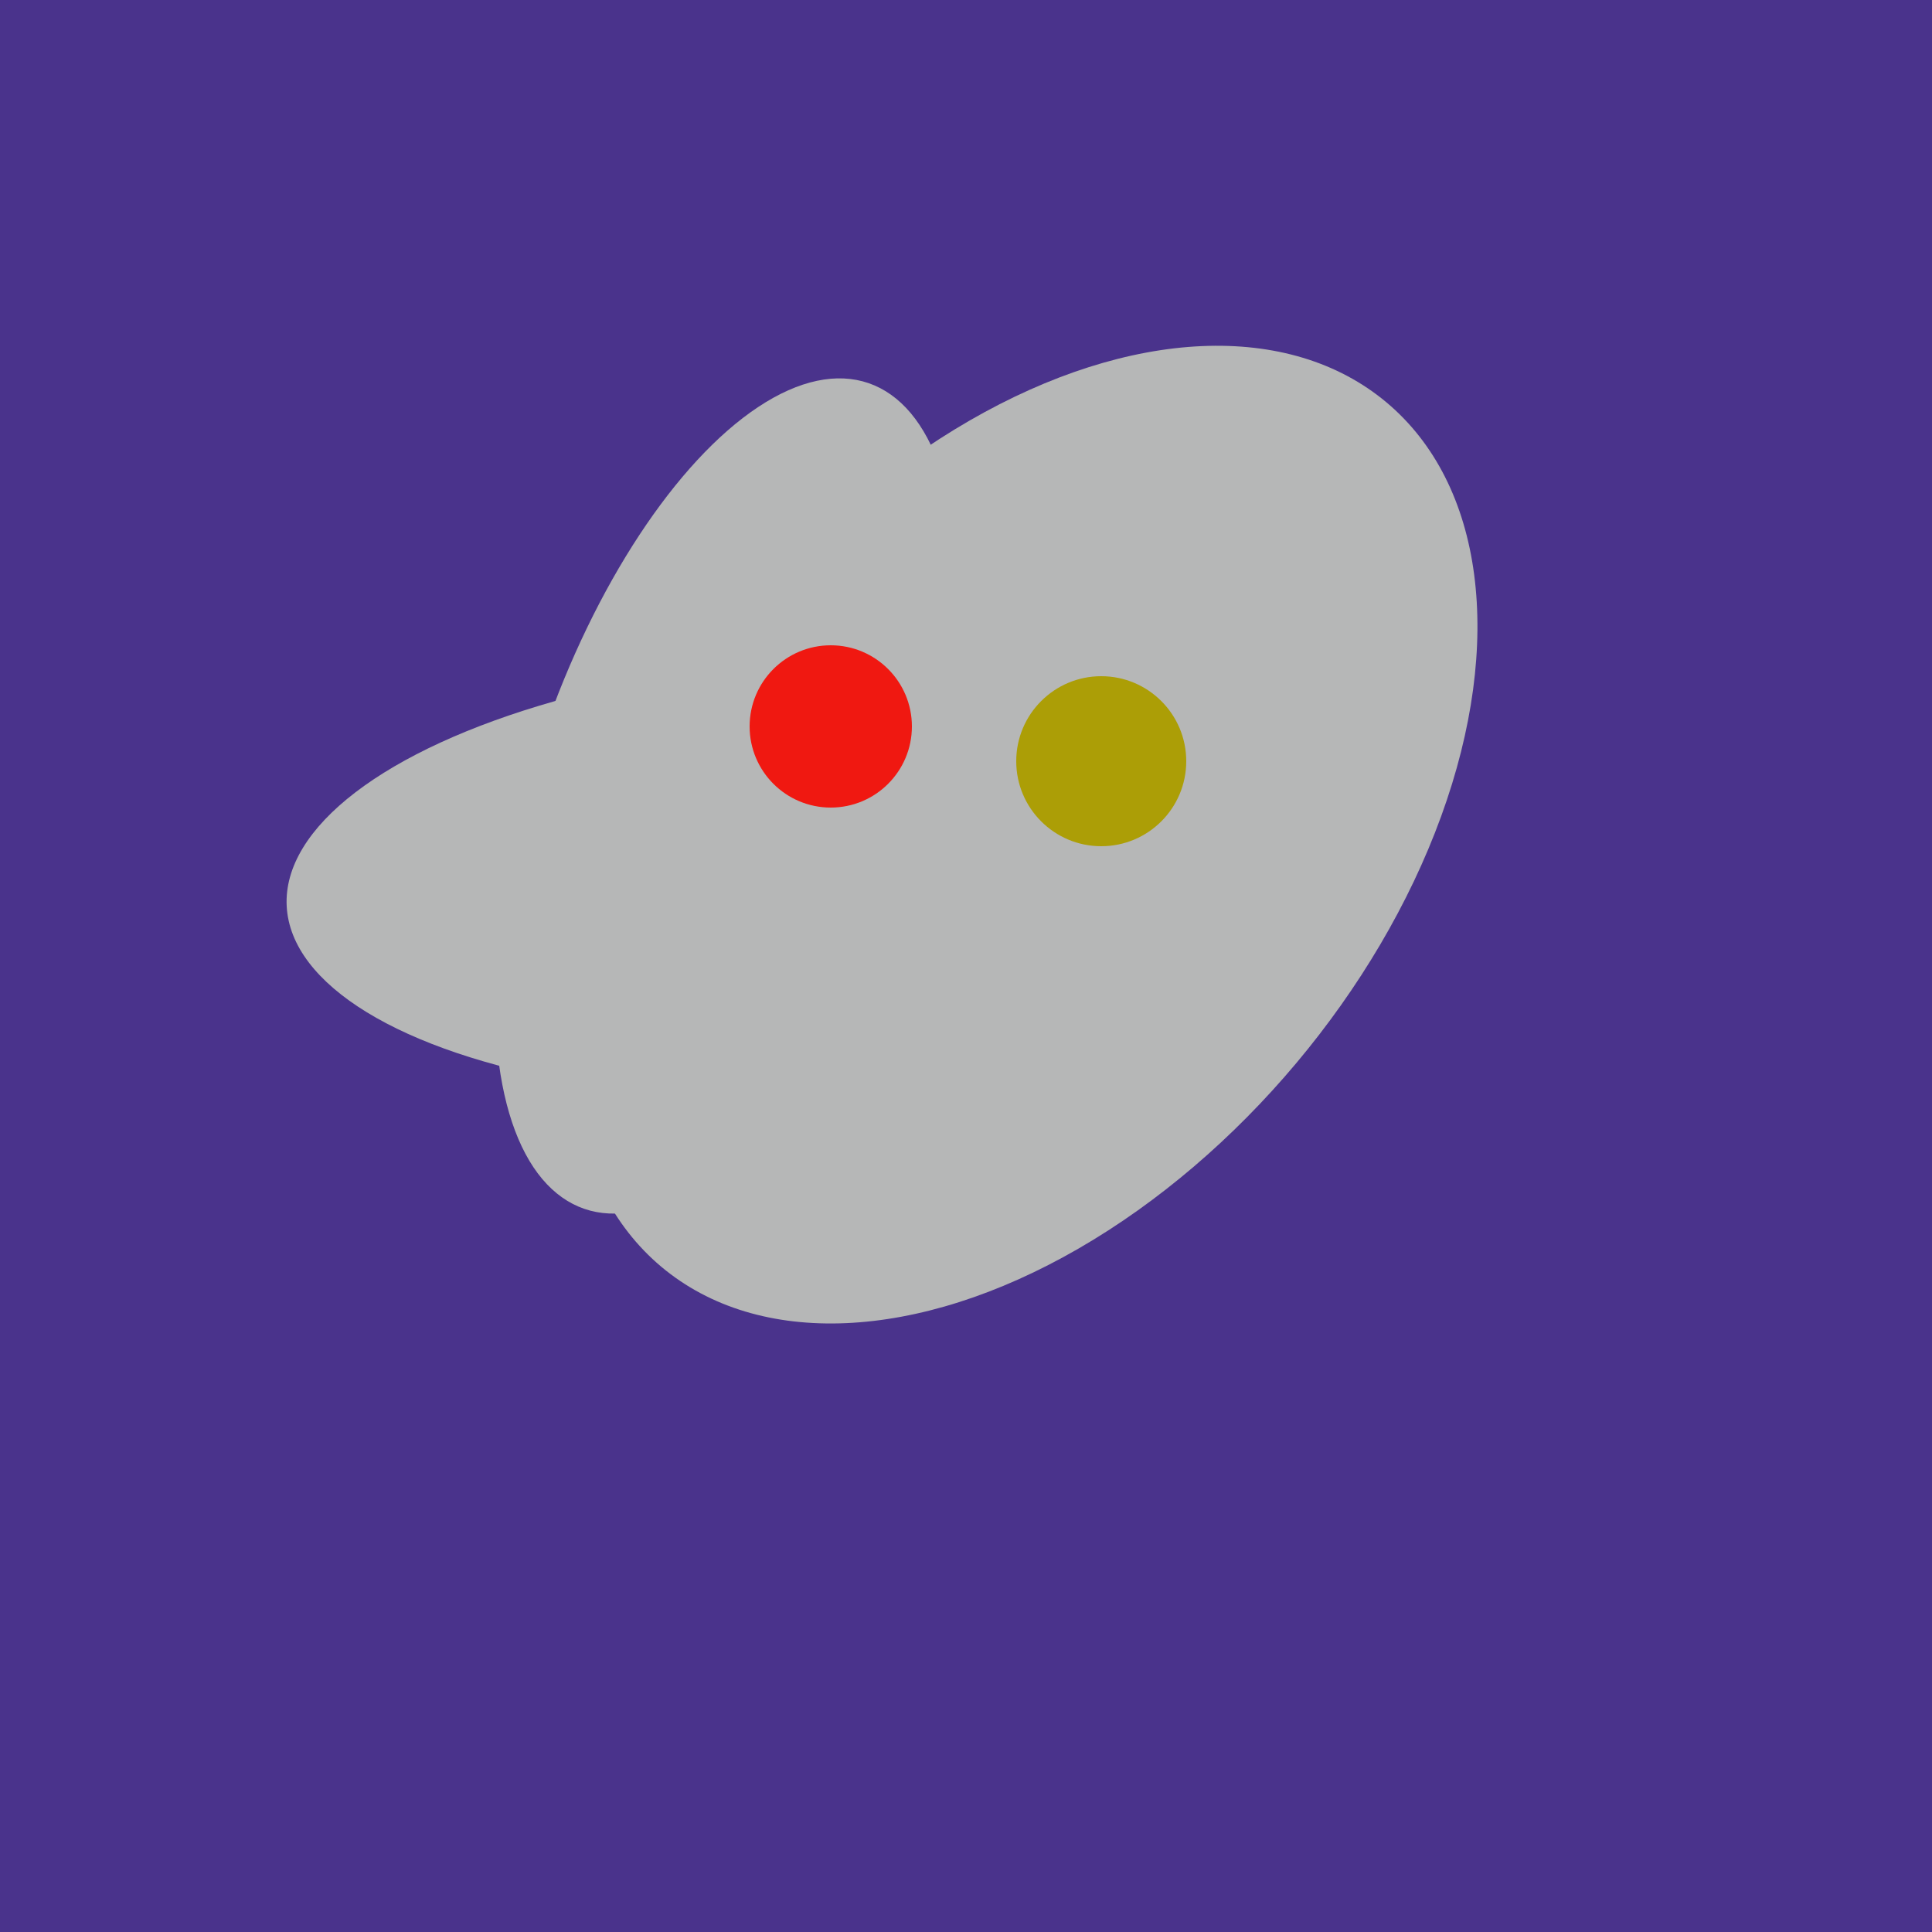
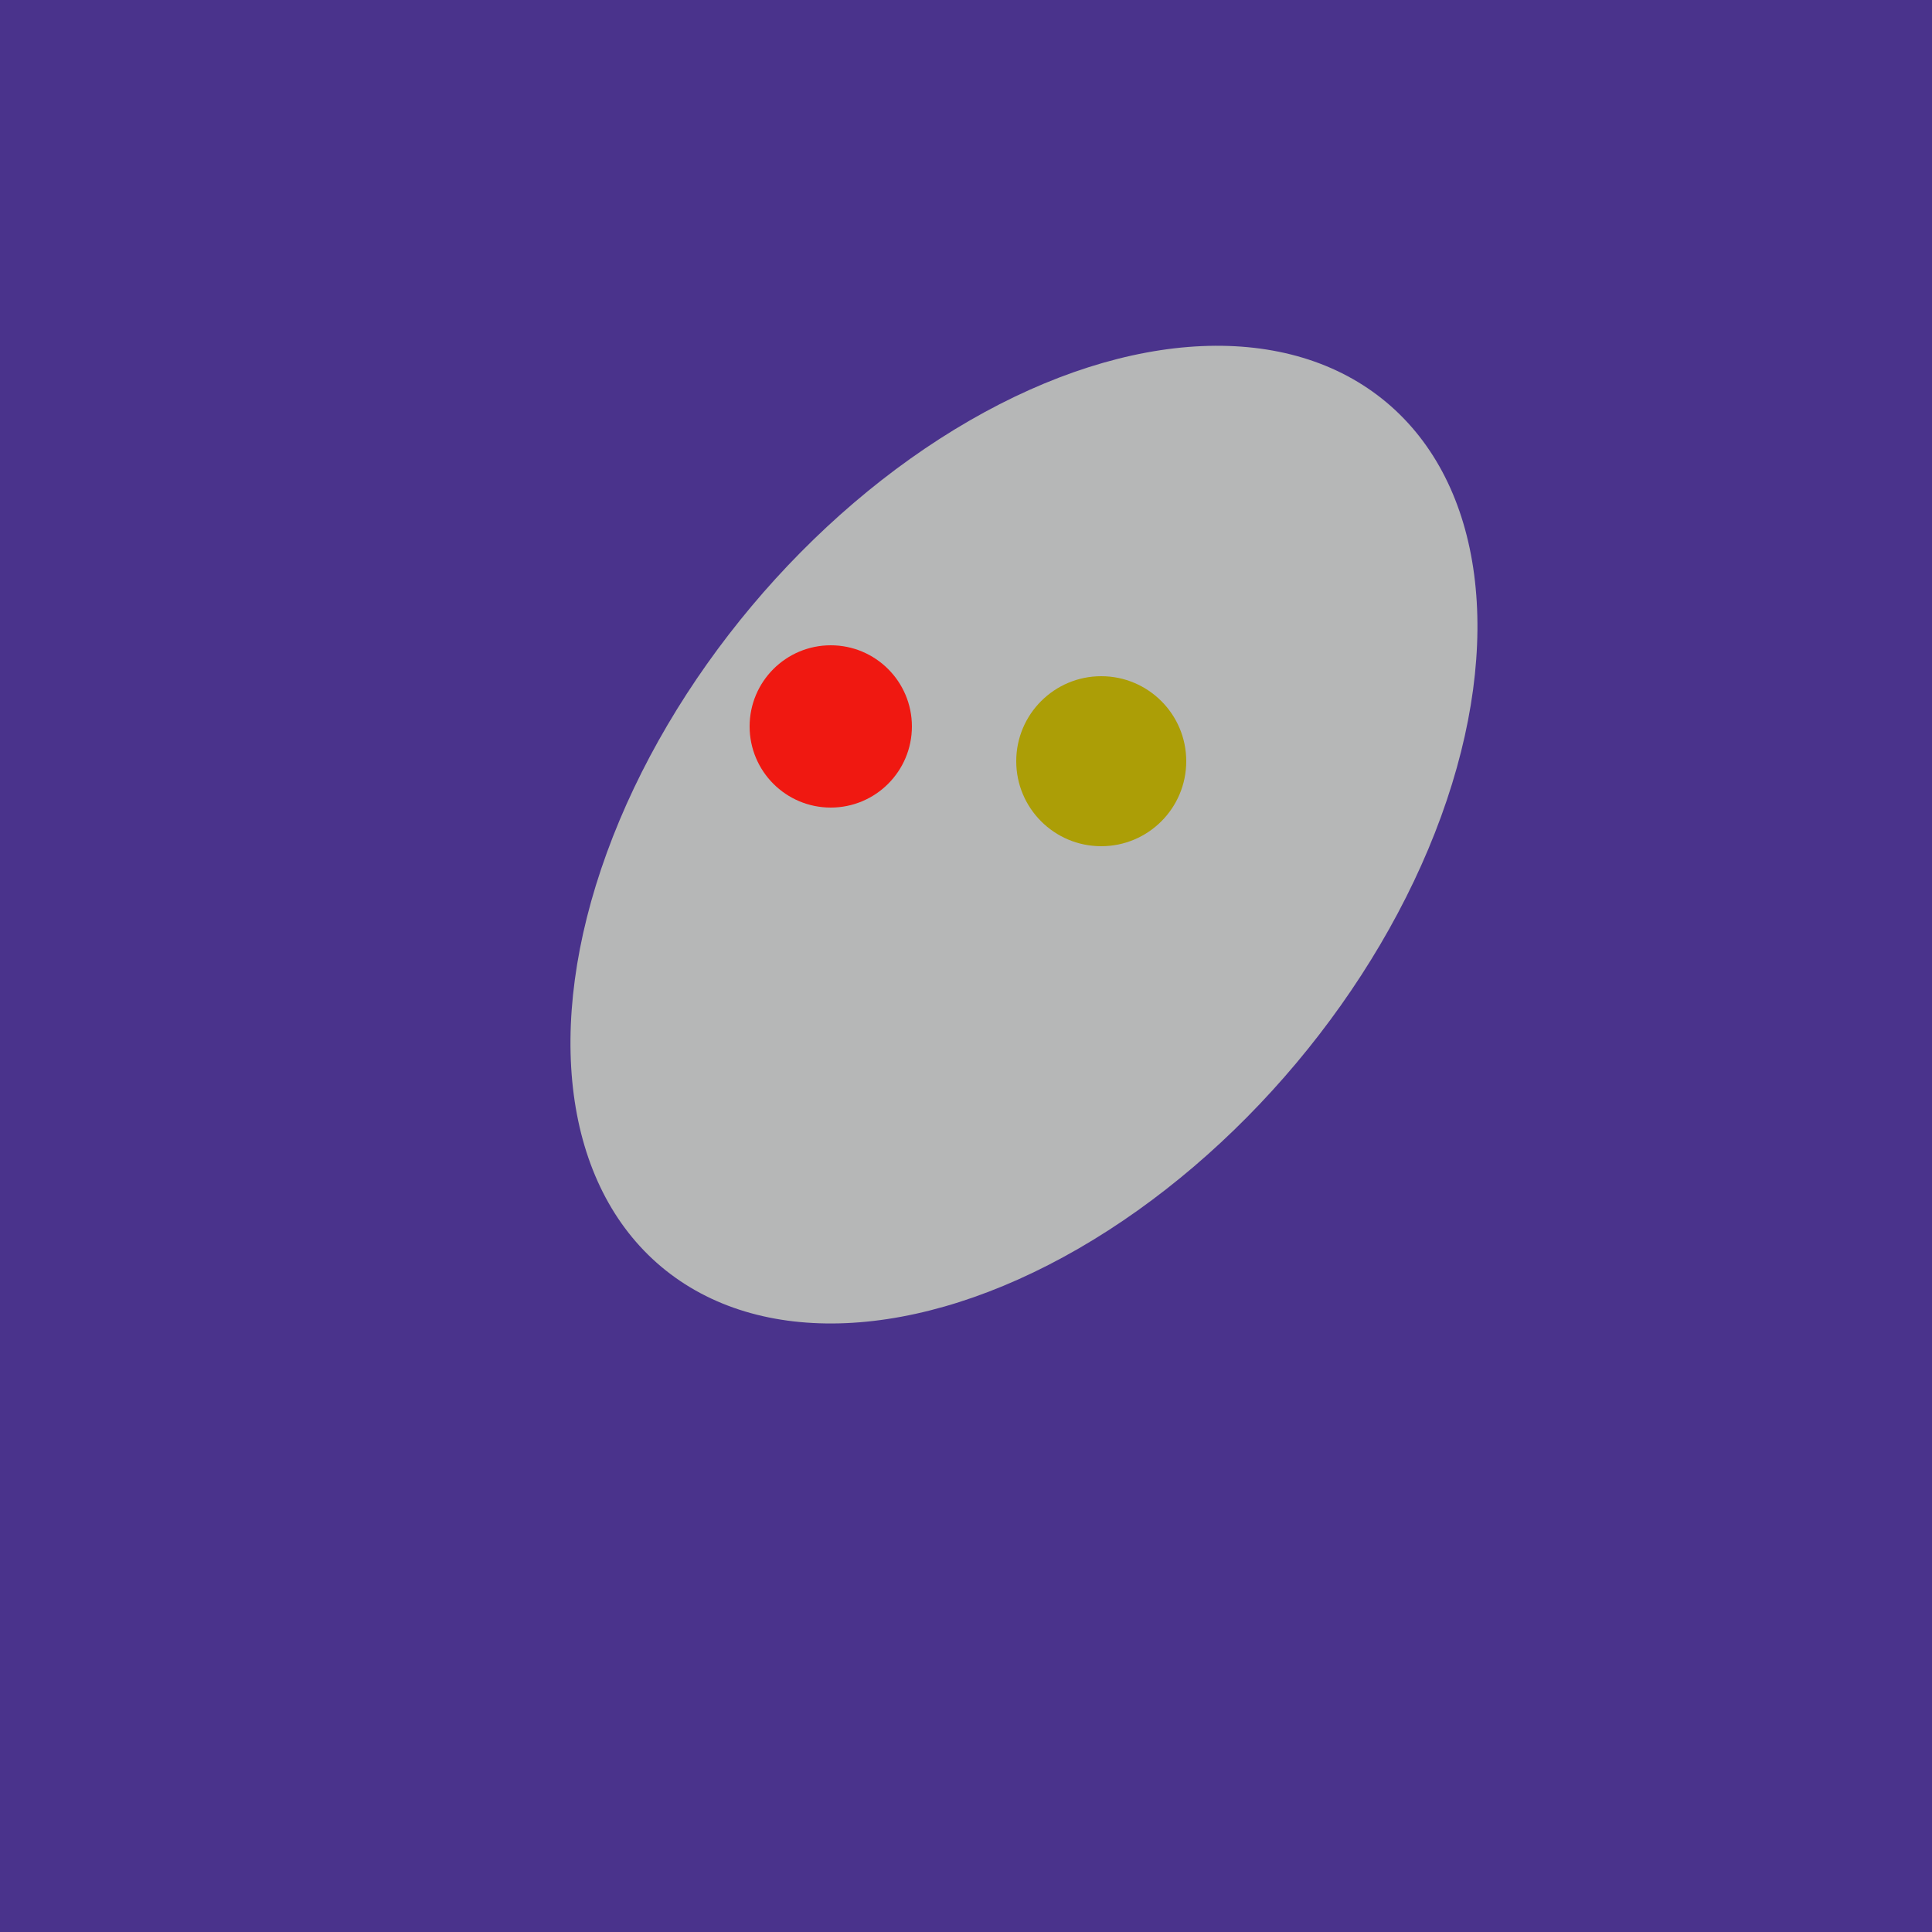
<svg xmlns="http://www.w3.org/2000/svg" width="500" height="500">
  <rect width="500" height="500" fill="#4a338c" />
-   <ellipse cx="218" cy="227" rx="144" ry="57" transform="rotate(177, 218, 227)" fill="rgb(182,183,183)" />
-   <ellipse cx="188" cy="206" rx="50" ry="113" transform="rotate(19, 188, 206)" fill="rgb(182,183,183)" />
  <ellipse cx="264" cy="260" rx="55" ry="51" transform="rotate(185, 264, 260)" fill="rgb(182,183,183)" />
  <ellipse cx="265" cy="216" rx="146" ry="92" transform="rotate(130, 265, 216)" fill="rgb(182,183,183)" />
  <circle cx="215" cy="188" r="21" fill="rgb(240,24,17)" />
  <circle cx="285" cy="197" r="22" fill="rgb(172,158,6)" />
</svg>